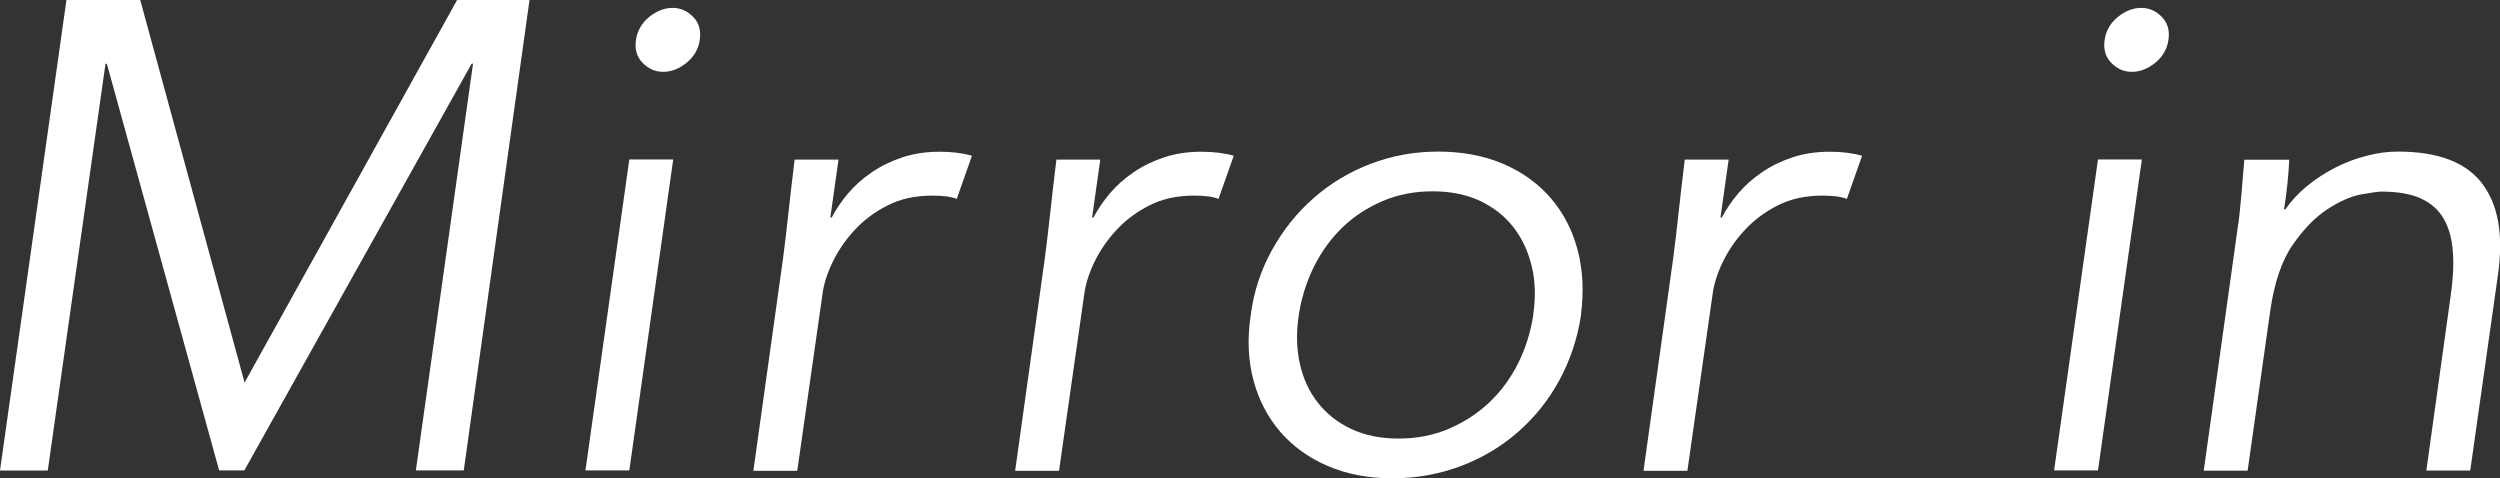
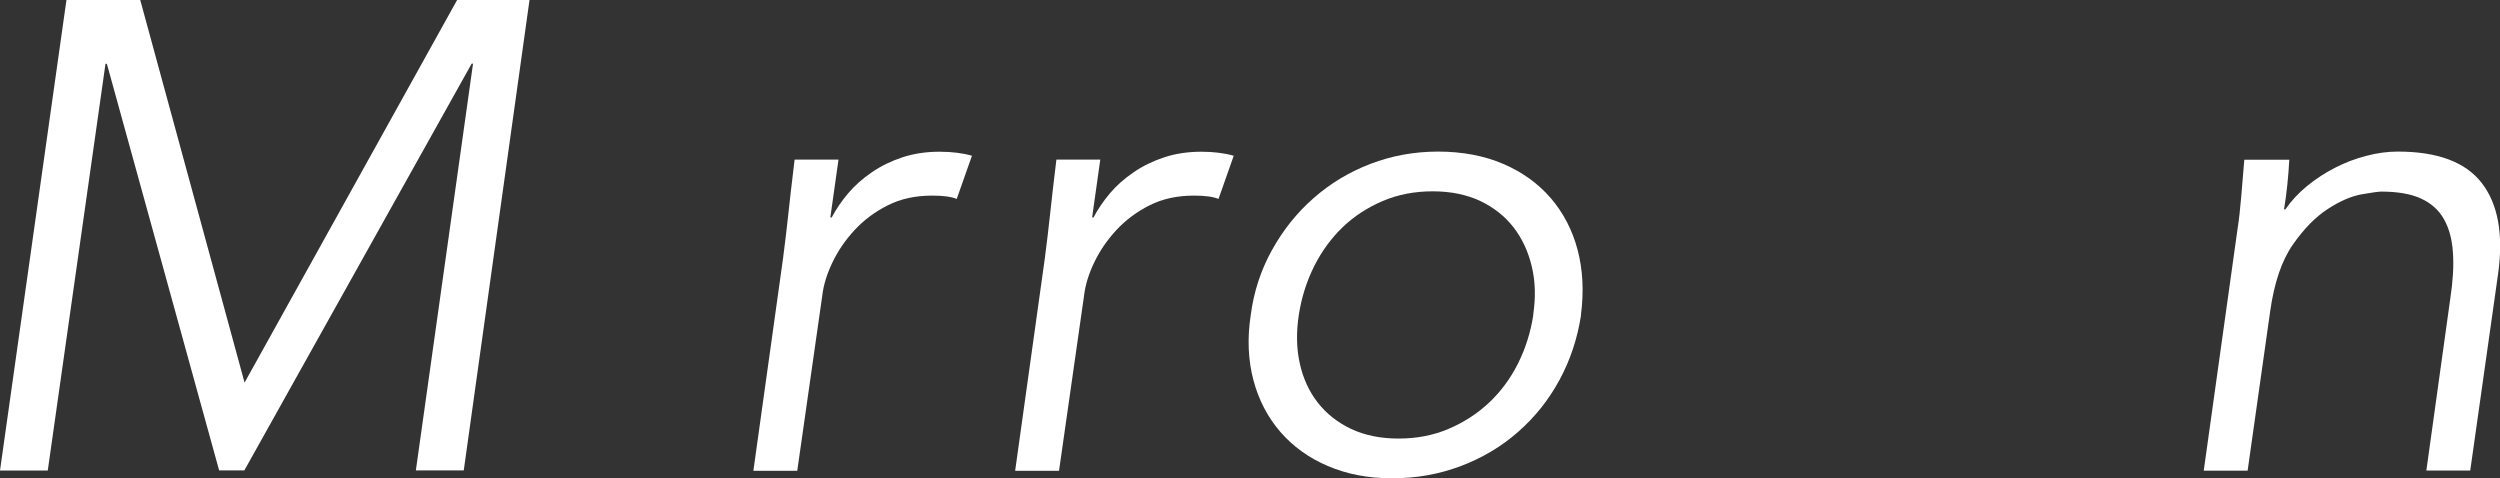
<svg xmlns="http://www.w3.org/2000/svg" id="_レイヤー_2" viewBox="0 0 180.59 34.56">
  <rect x="0" y="0" width="180.59" height="34.56" fill="#333333" stroke="none" />
  <defs>
    <style>.cls-1{fill:#fff;stroke-width:0px;}</style>
  </defs>
  <g id="_レイヤー_1-2">
    <path class="cls-1" d="m17.66,27.65L33.02,0h5.23l-4.75,33.98h-3.46l4.13-29.38h-.1l-16.42,29.38h-1.82L7.72,4.61h-.1l-4.17,29.38H0L4.8,0h5.33l7.54,27.65Z" />
-     <path class="cls-1" d="m45.46,33.98h-3.17l3.17-22.46h3.17l-3.17,22.46Zm5.09-31.1c-.1.67-.42,1.22-.96,1.66-.54.43-1.1.65-1.68.65s-1.07-.22-1.49-.65c-.42-.43-.58-.98-.48-1.66.1-.67.42-1.22.96-1.66.54-.43,1.1-.65,1.68-.65s1.07.22,1.49.65c.42.43.58.98.48,1.66Z" />
    <path class="cls-1" d="m56.58,18.53c.13-.99.25-2,.36-3.02.11-1.02.26-2.35.46-3.98h3.17l-.59,4.18h.1c.32-.61.72-1.19,1.19-1.75.48-.56,1.04-1.06,1.7-1.51.65-.45,1.39-.81,2.2-1.08.81-.27,1.71-.41,2.7-.41.89,0,1.67.1,2.34.29l-1.1,3.12c-.38-.16-.97-.24-1.77-.24-1.21,0-2.28.23-3.21.7s-1.72,1.06-2.39,1.78c-.67.72-1.2,1.5-1.6,2.33-.4.83-.65,1.63-.74,2.4l-1.81,12.67h-3.17l2.16-15.46Z" />
    <path class="cls-1" d="m75.49,18.53c.13-.99.25-2,.36-3.02.11-1.02.26-2.35.46-3.98h3.17l-.59,4.18h.1c.32-.61.72-1.19,1.19-1.75.48-.56,1.04-1.06,1.7-1.51.65-.45,1.39-.81,2.2-1.08.81-.27,1.71-.41,2.7-.41.89,0,1.67.1,2.34.29l-1.1,3.12c-.38-.16-.97-.24-1.77-.24-1.21,0-2.28.23-3.21.7s-1.72,1.06-2.39,1.78c-.67.72-1.2,1.5-1.6,2.33-.4.83-.65,1.63-.74,2.4l-1.81,12.67h-3.17l2.16-15.46Z" />
    <path class="cls-1" d="m114.21,22.75c-.26,1.7-.78,3.26-1.56,4.7-.78,1.44-1.78,2.69-2.98,3.74-1.2,1.06-2.58,1.88-4.13,2.47-1.55.59-3.21.89-4.97.89s-3.28-.3-4.66-.89c-1.38-.59-2.52-1.42-3.43-2.47-.91-1.06-1.56-2.3-1.94-3.74-.38-1.44-.45-3.01-.19-4.7.22-1.7.74-3.26,1.54-4.7.8-1.44,1.8-2.69,3-3.74,1.2-1.06,2.57-1.88,4.1-2.47,1.54-.59,3.17-.89,4.9-.89s3.33.3,4.7.89c1.38.59,2.52,1.42,3.43,2.47.91,1.06,1.56,2.3,1.94,3.74.38,1.44.46,3.01.24,4.7Zm-3.46,0c.19-1.25.16-2.42-.1-3.5-.26-1.09-.7-2.03-1.32-2.83-.62-.8-1.42-1.43-2.4-1.9-.98-.46-2.12-.7-3.43-.7s-2.52.23-3.62.7-2.07,1.1-2.9,1.9c-.83.8-1.52,1.75-2.06,2.83-.54,1.09-.91,2.26-1.1,3.5-.19,1.25-.17,2.42.07,3.5s.67,2.03,1.3,2.83c.62.8,1.42,1.43,2.4,1.9.98.46,2.12.7,3.43.7s2.52-.23,3.62-.7,2.08-1.1,2.93-1.9c.85-.8,1.54-1.74,2.09-2.83.54-1.09.91-2.26,1.1-3.5Z" />
-     <path class="cls-1" d="m120.88,18.53c.13-.99.25-2,.36-3.02.11-1.02.26-2.35.46-3.98h3.17l-.59,4.18h.1c.32-.61.72-1.19,1.19-1.75.48-.56,1.04-1.06,1.7-1.51.65-.45,1.39-.81,2.2-1.08.81-.27,1.71-.41,2.7-.41.89,0,1.67.1,2.34.29l-1.1,3.12c-.38-.16-.97-.24-1.77-.24-1.21,0-2.28.23-3.21.7s-1.72,1.06-2.39,1.78c-.67.72-1.2,1.5-1.6,2.33-.4.83-.65,1.63-.74,2.4l-1.81,12.67h-3.17l2.16-15.46Z" />
-     <path class="cls-1" d="m151.55,33.98h-3.17l3.17-22.46h3.17l-3.17,22.46Zm5.09-31.1c-.1.67-.42,1.22-.96,1.66-.54.43-1.1.65-1.68.65s-1.07-.22-1.49-.65c-.42-.43-.58-.98-.48-1.66.1-.67.42-1.22.96-1.66.54-.43,1.1-.65,1.68-.65s1.07.22,1.49.65c.42.43.58.98.48,1.66Z" />
    <path class="cls-1" d="m165.37,11.52c-.03.61-.08,1.21-.14,1.8-.06.59-.14,1.19-.24,1.8h.1c.42-.61.94-1.17,1.56-1.68s1.3-.95,2.02-1.32c.72-.37,1.47-.66,2.26-.86.78-.21,1.54-.31,2.28-.31,2.88,0,4.9.76,6.07,2.28,1.17,1.52,1.56,3.69,1.18,6.5l-2.02,14.26h-3.17l1.73-12.43c.19-1.25.26-2.35.19-3.31-.06-.96-.28-1.77-.65-2.42-.37-.66-.92-1.15-1.66-1.49-.74-.34-1.7-.5-2.88-.5-.16,0-.62.06-1.37.19-.75.13-1.58.48-2.47,1.06-.9.58-1.74,1.44-2.54,2.59-.8,1.15-1.34,2.75-1.63,4.8l-1.63,11.52h-3.17l2.45-17.52c.1-.61.18-1.38.26-2.3.08-.93.15-1.81.22-2.64h3.26Z" />
  </g>
</svg>